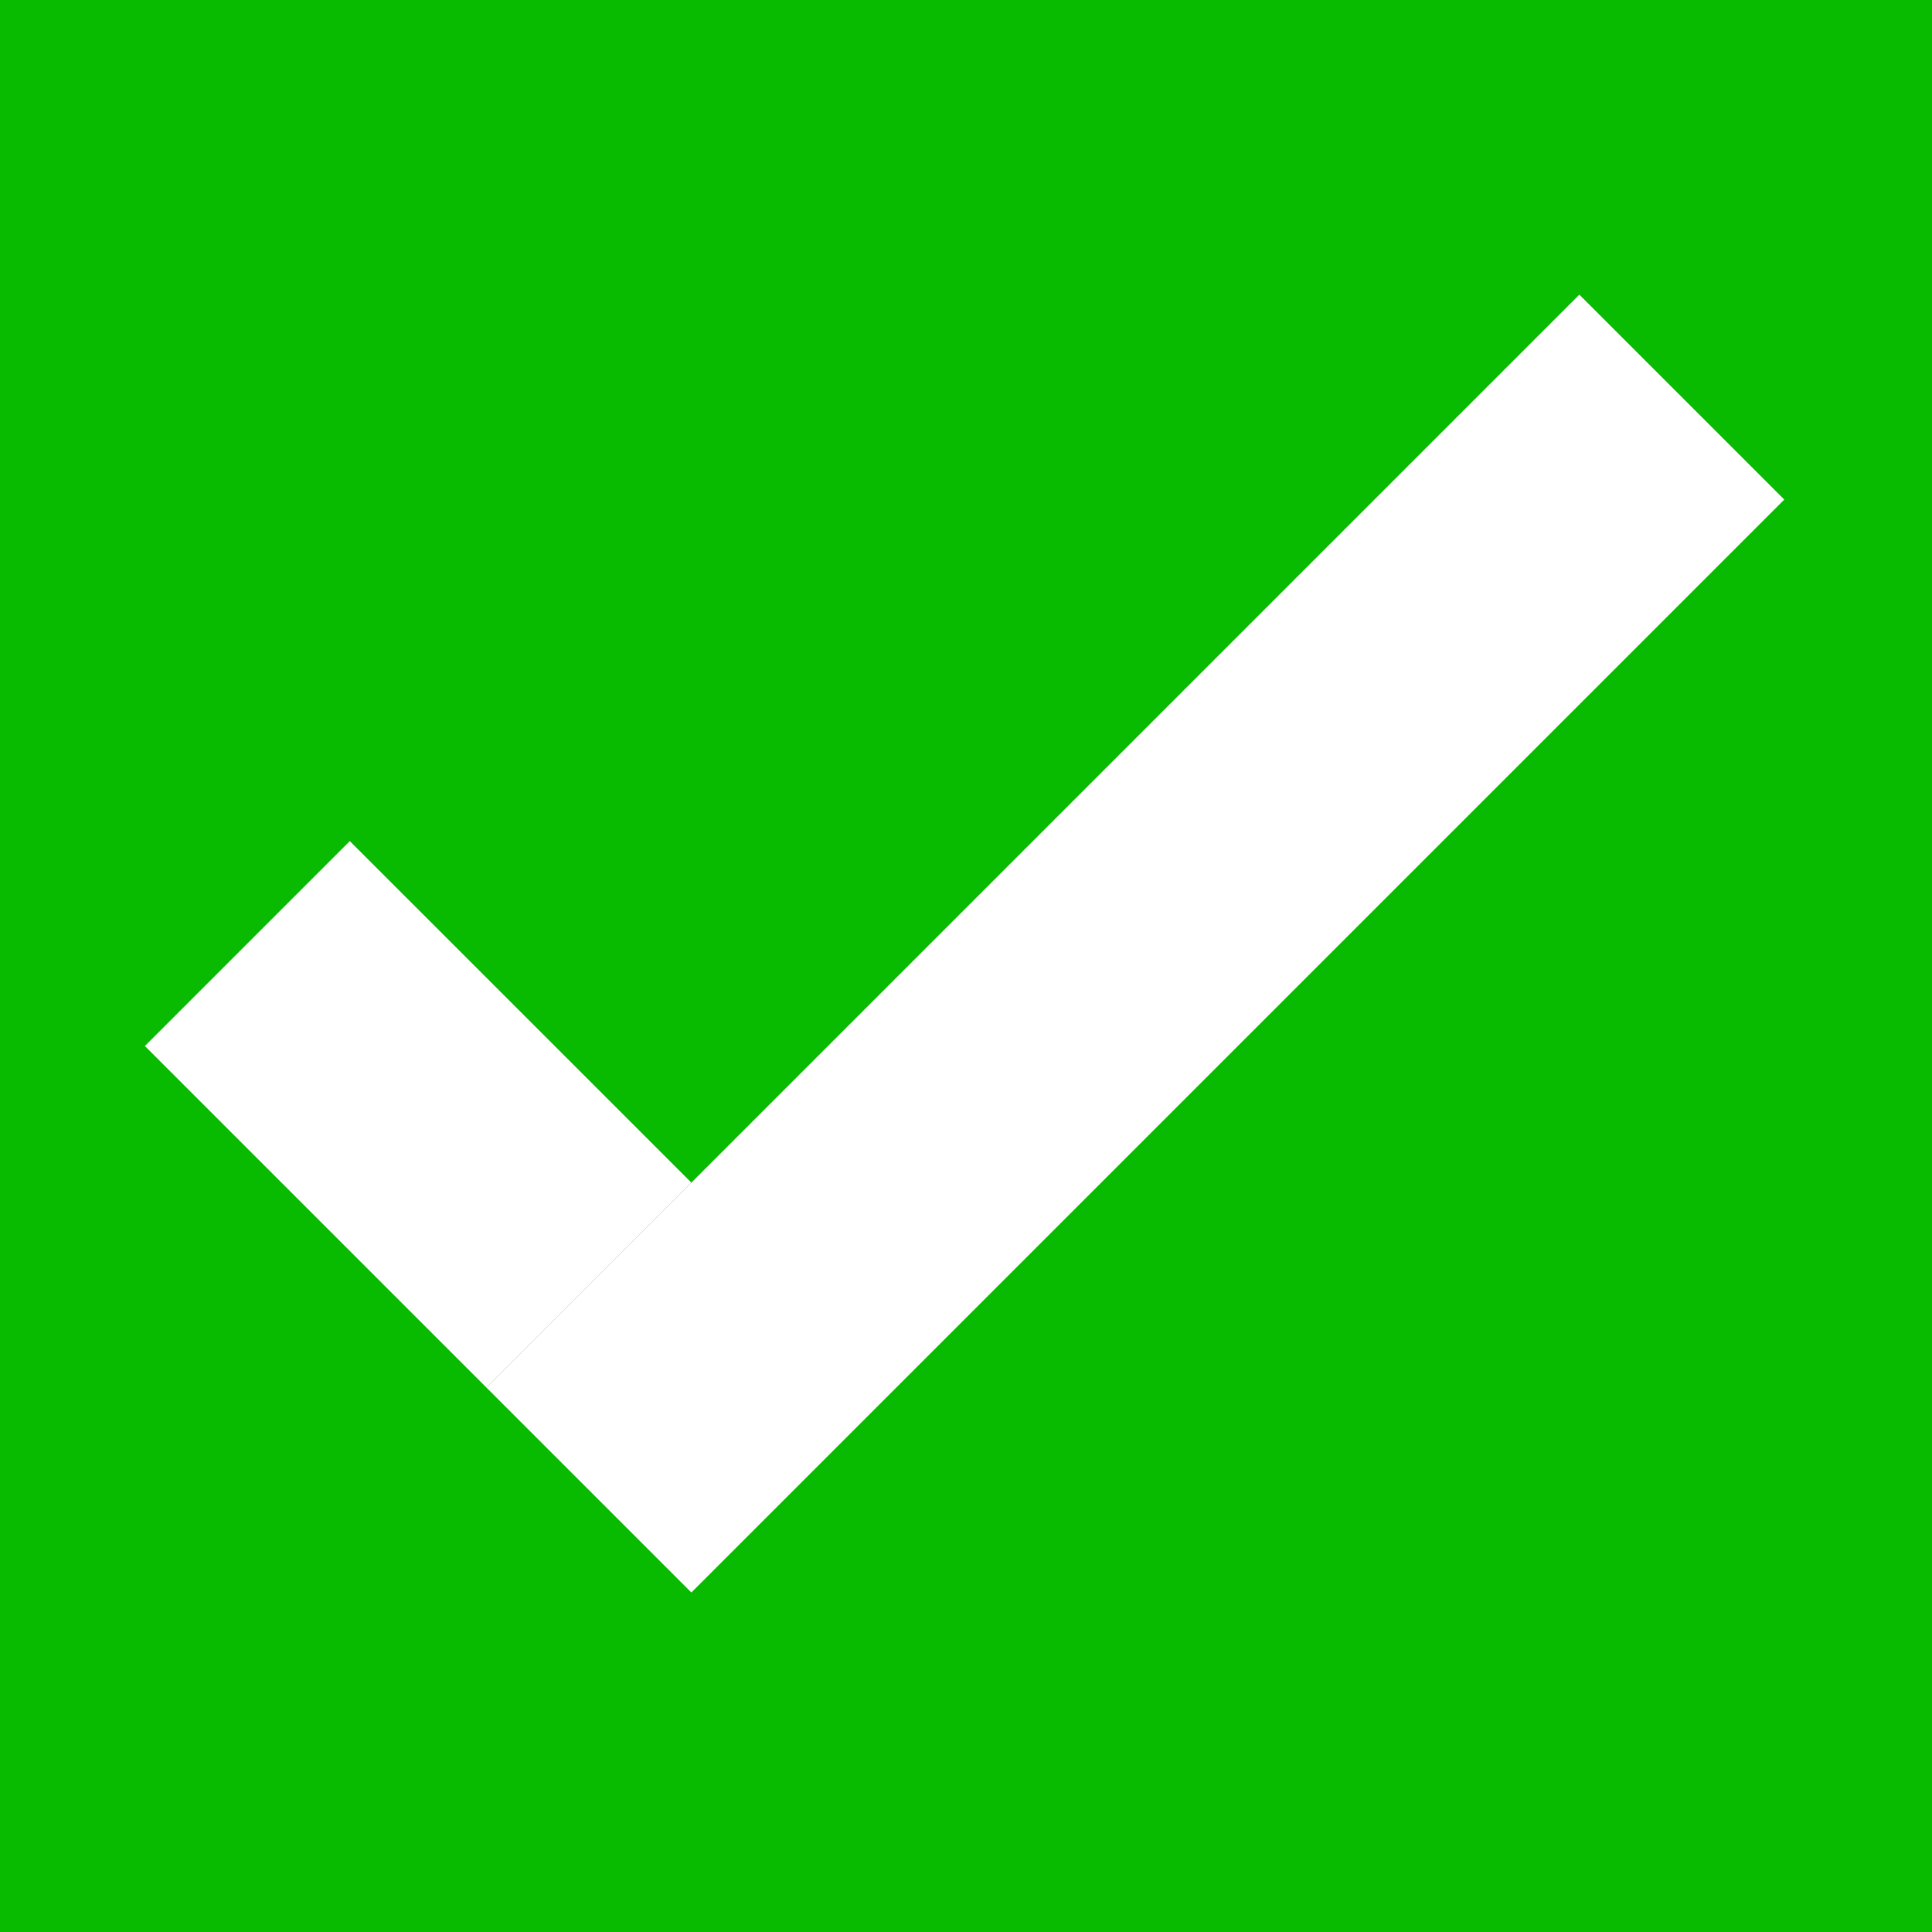
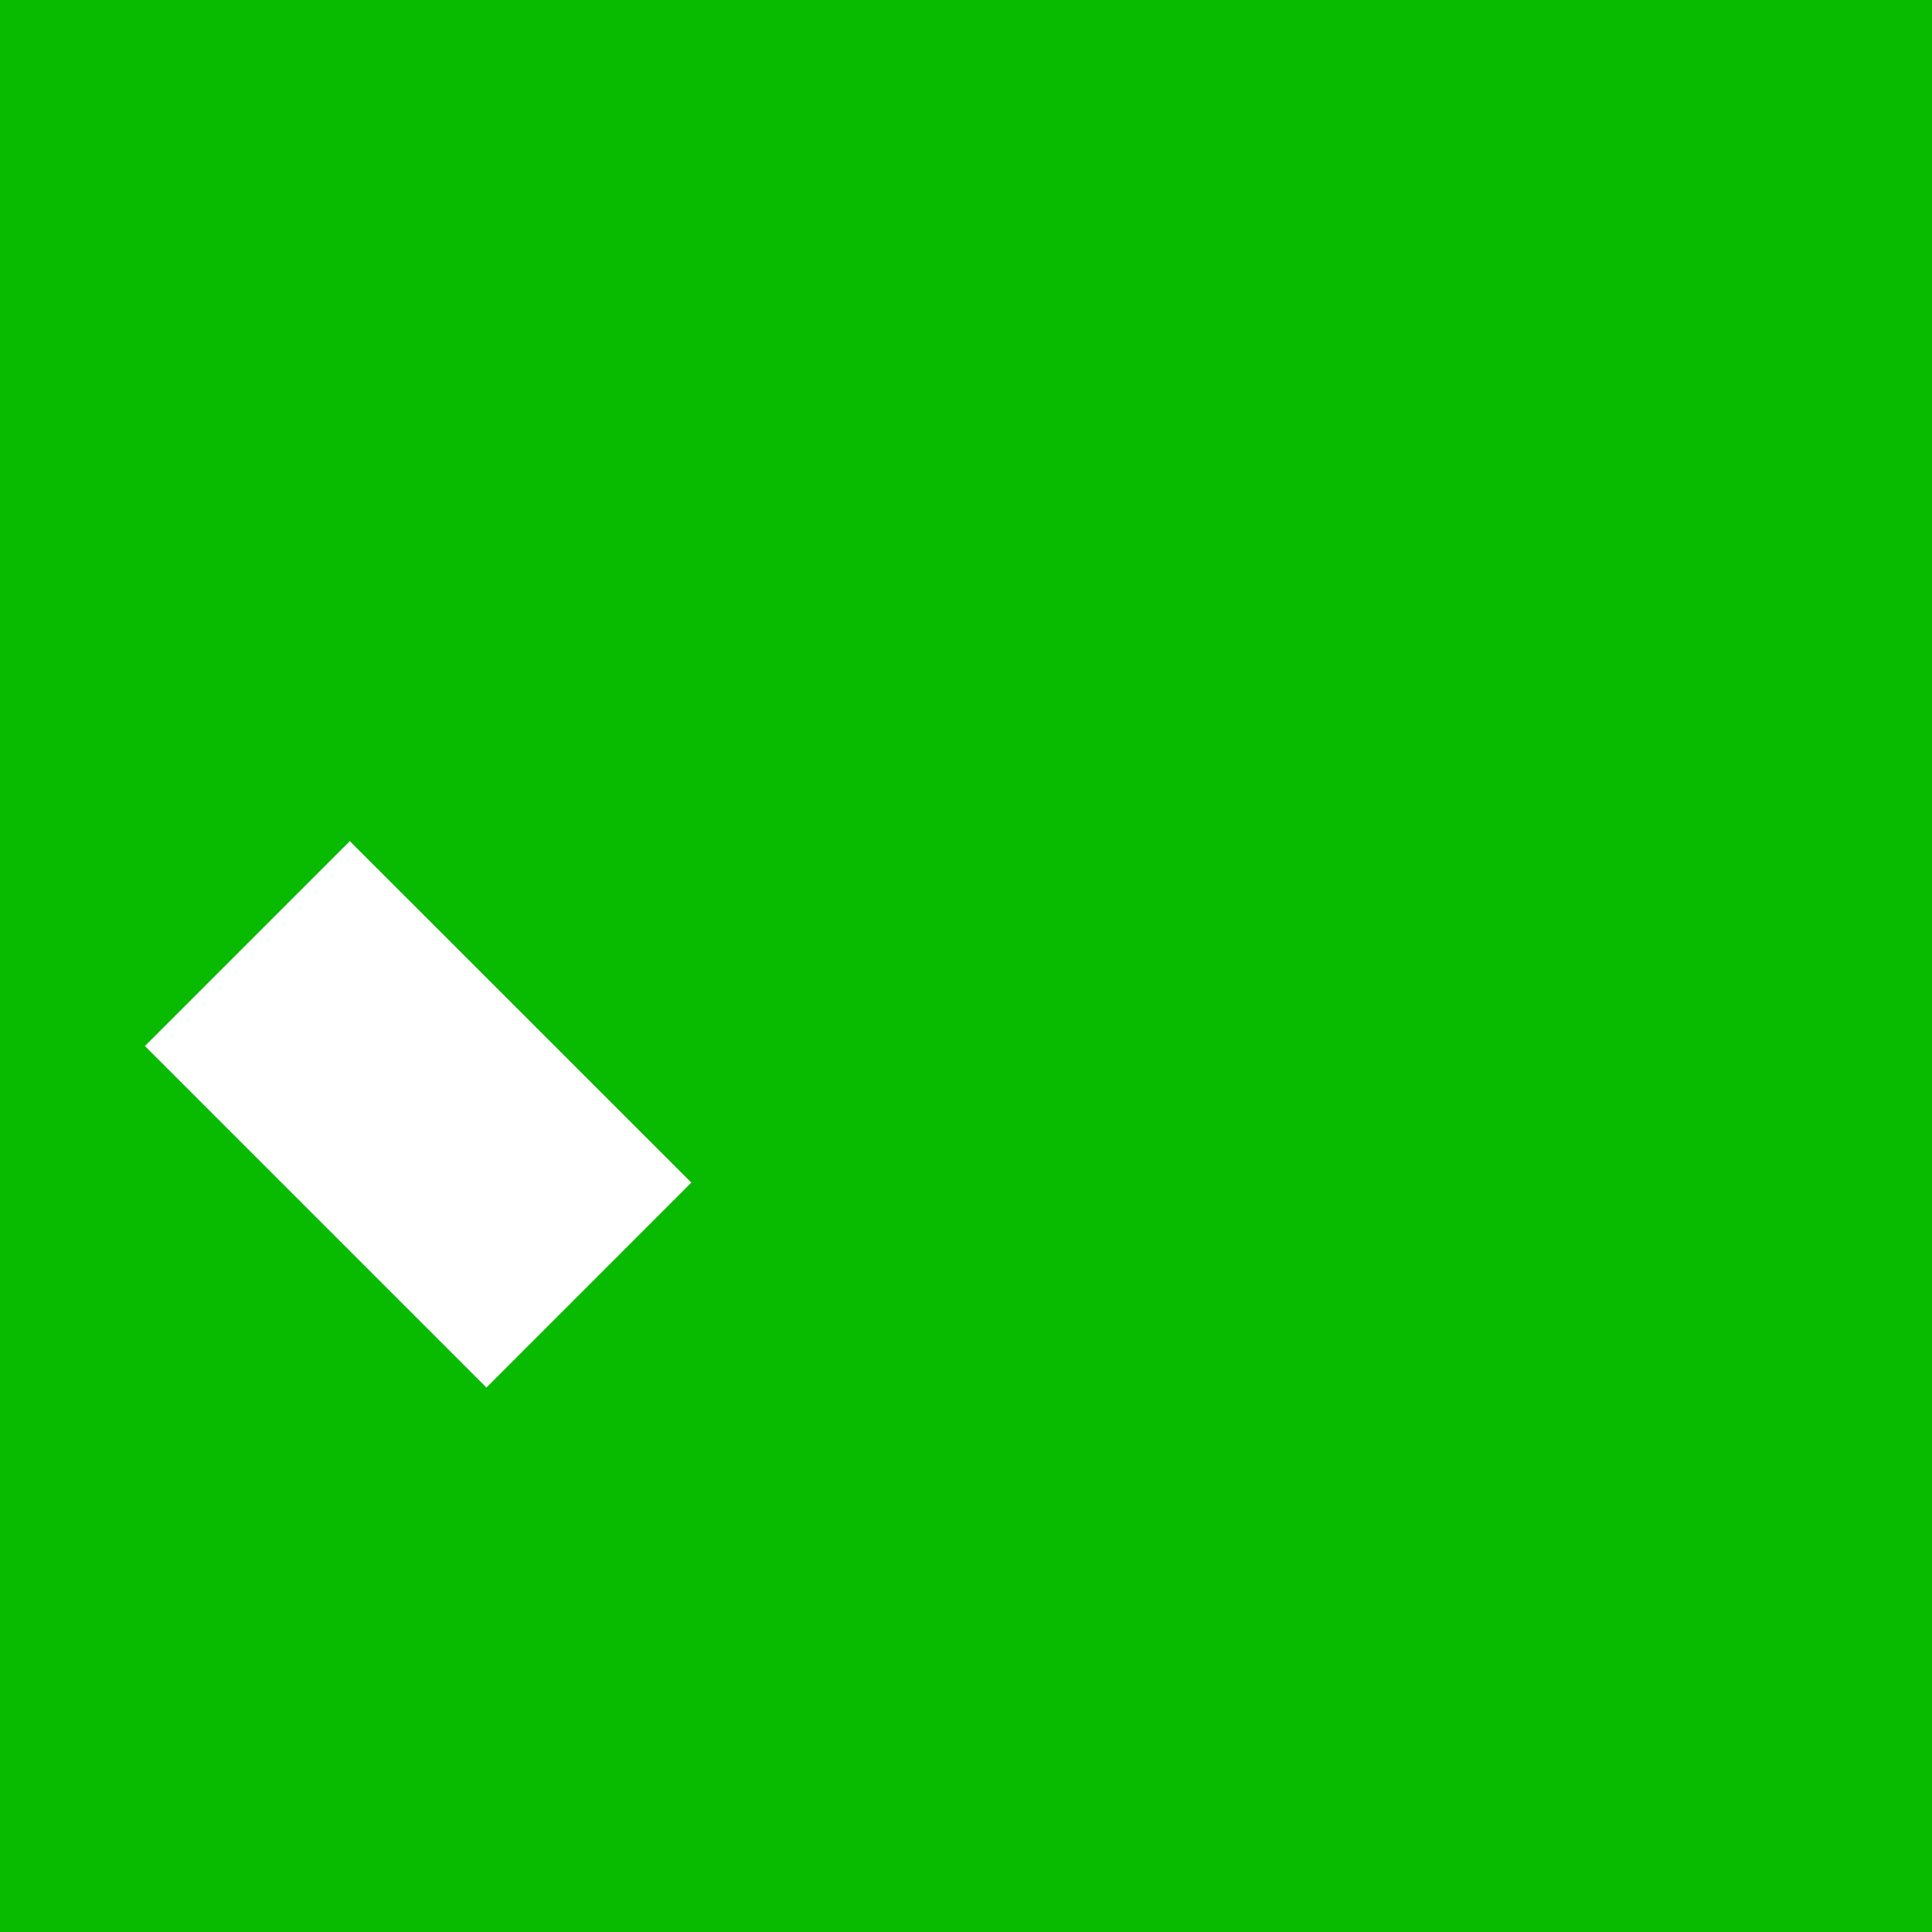
<svg xmlns="http://www.w3.org/2000/svg" width="64" height="64" viewBox="0 0 64 64" fill="none">
  <path d="M0 0H64V64H0V0Z" fill="#09BB00" />
-   <path d="M52.318 9.761L59.106 16.549L22.902 52.753L16.114 45.965L52.318 9.761Z" fill="white" />
  <path d="M22.902 39.176L16.114 45.965L4.8 34.651L11.588 27.863L22.902 39.176Z" fill="white" />
</svg>